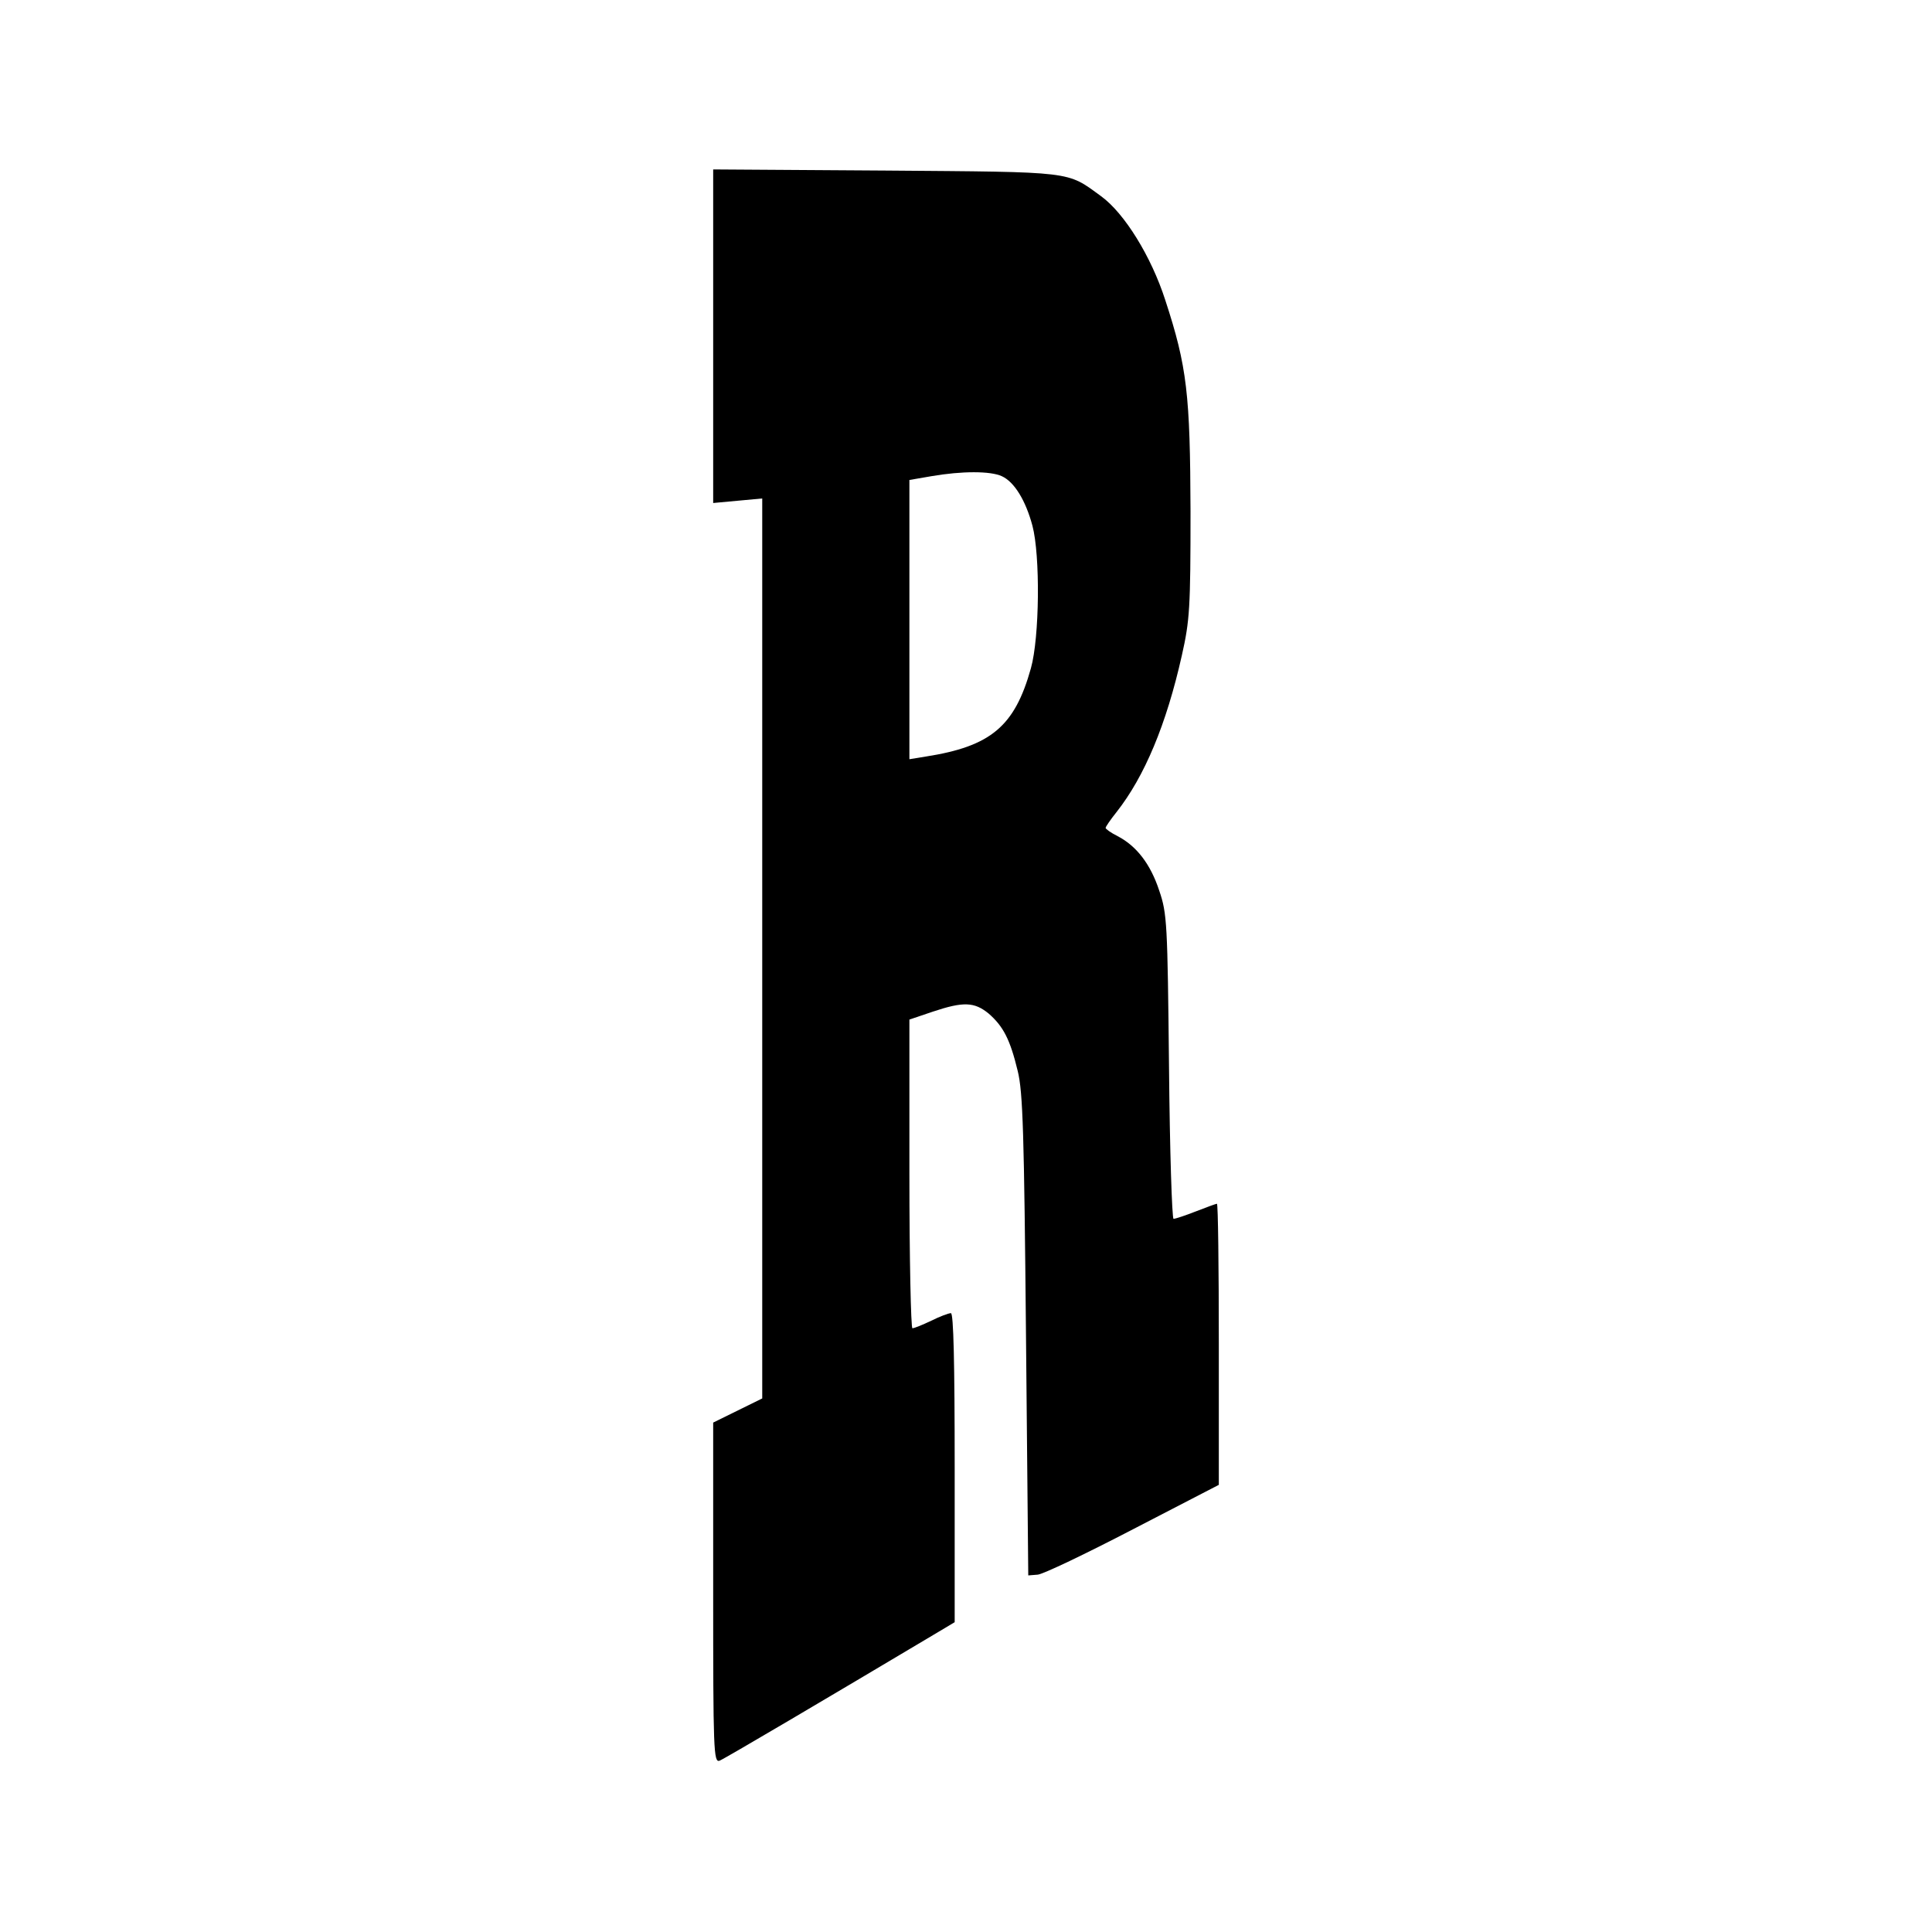
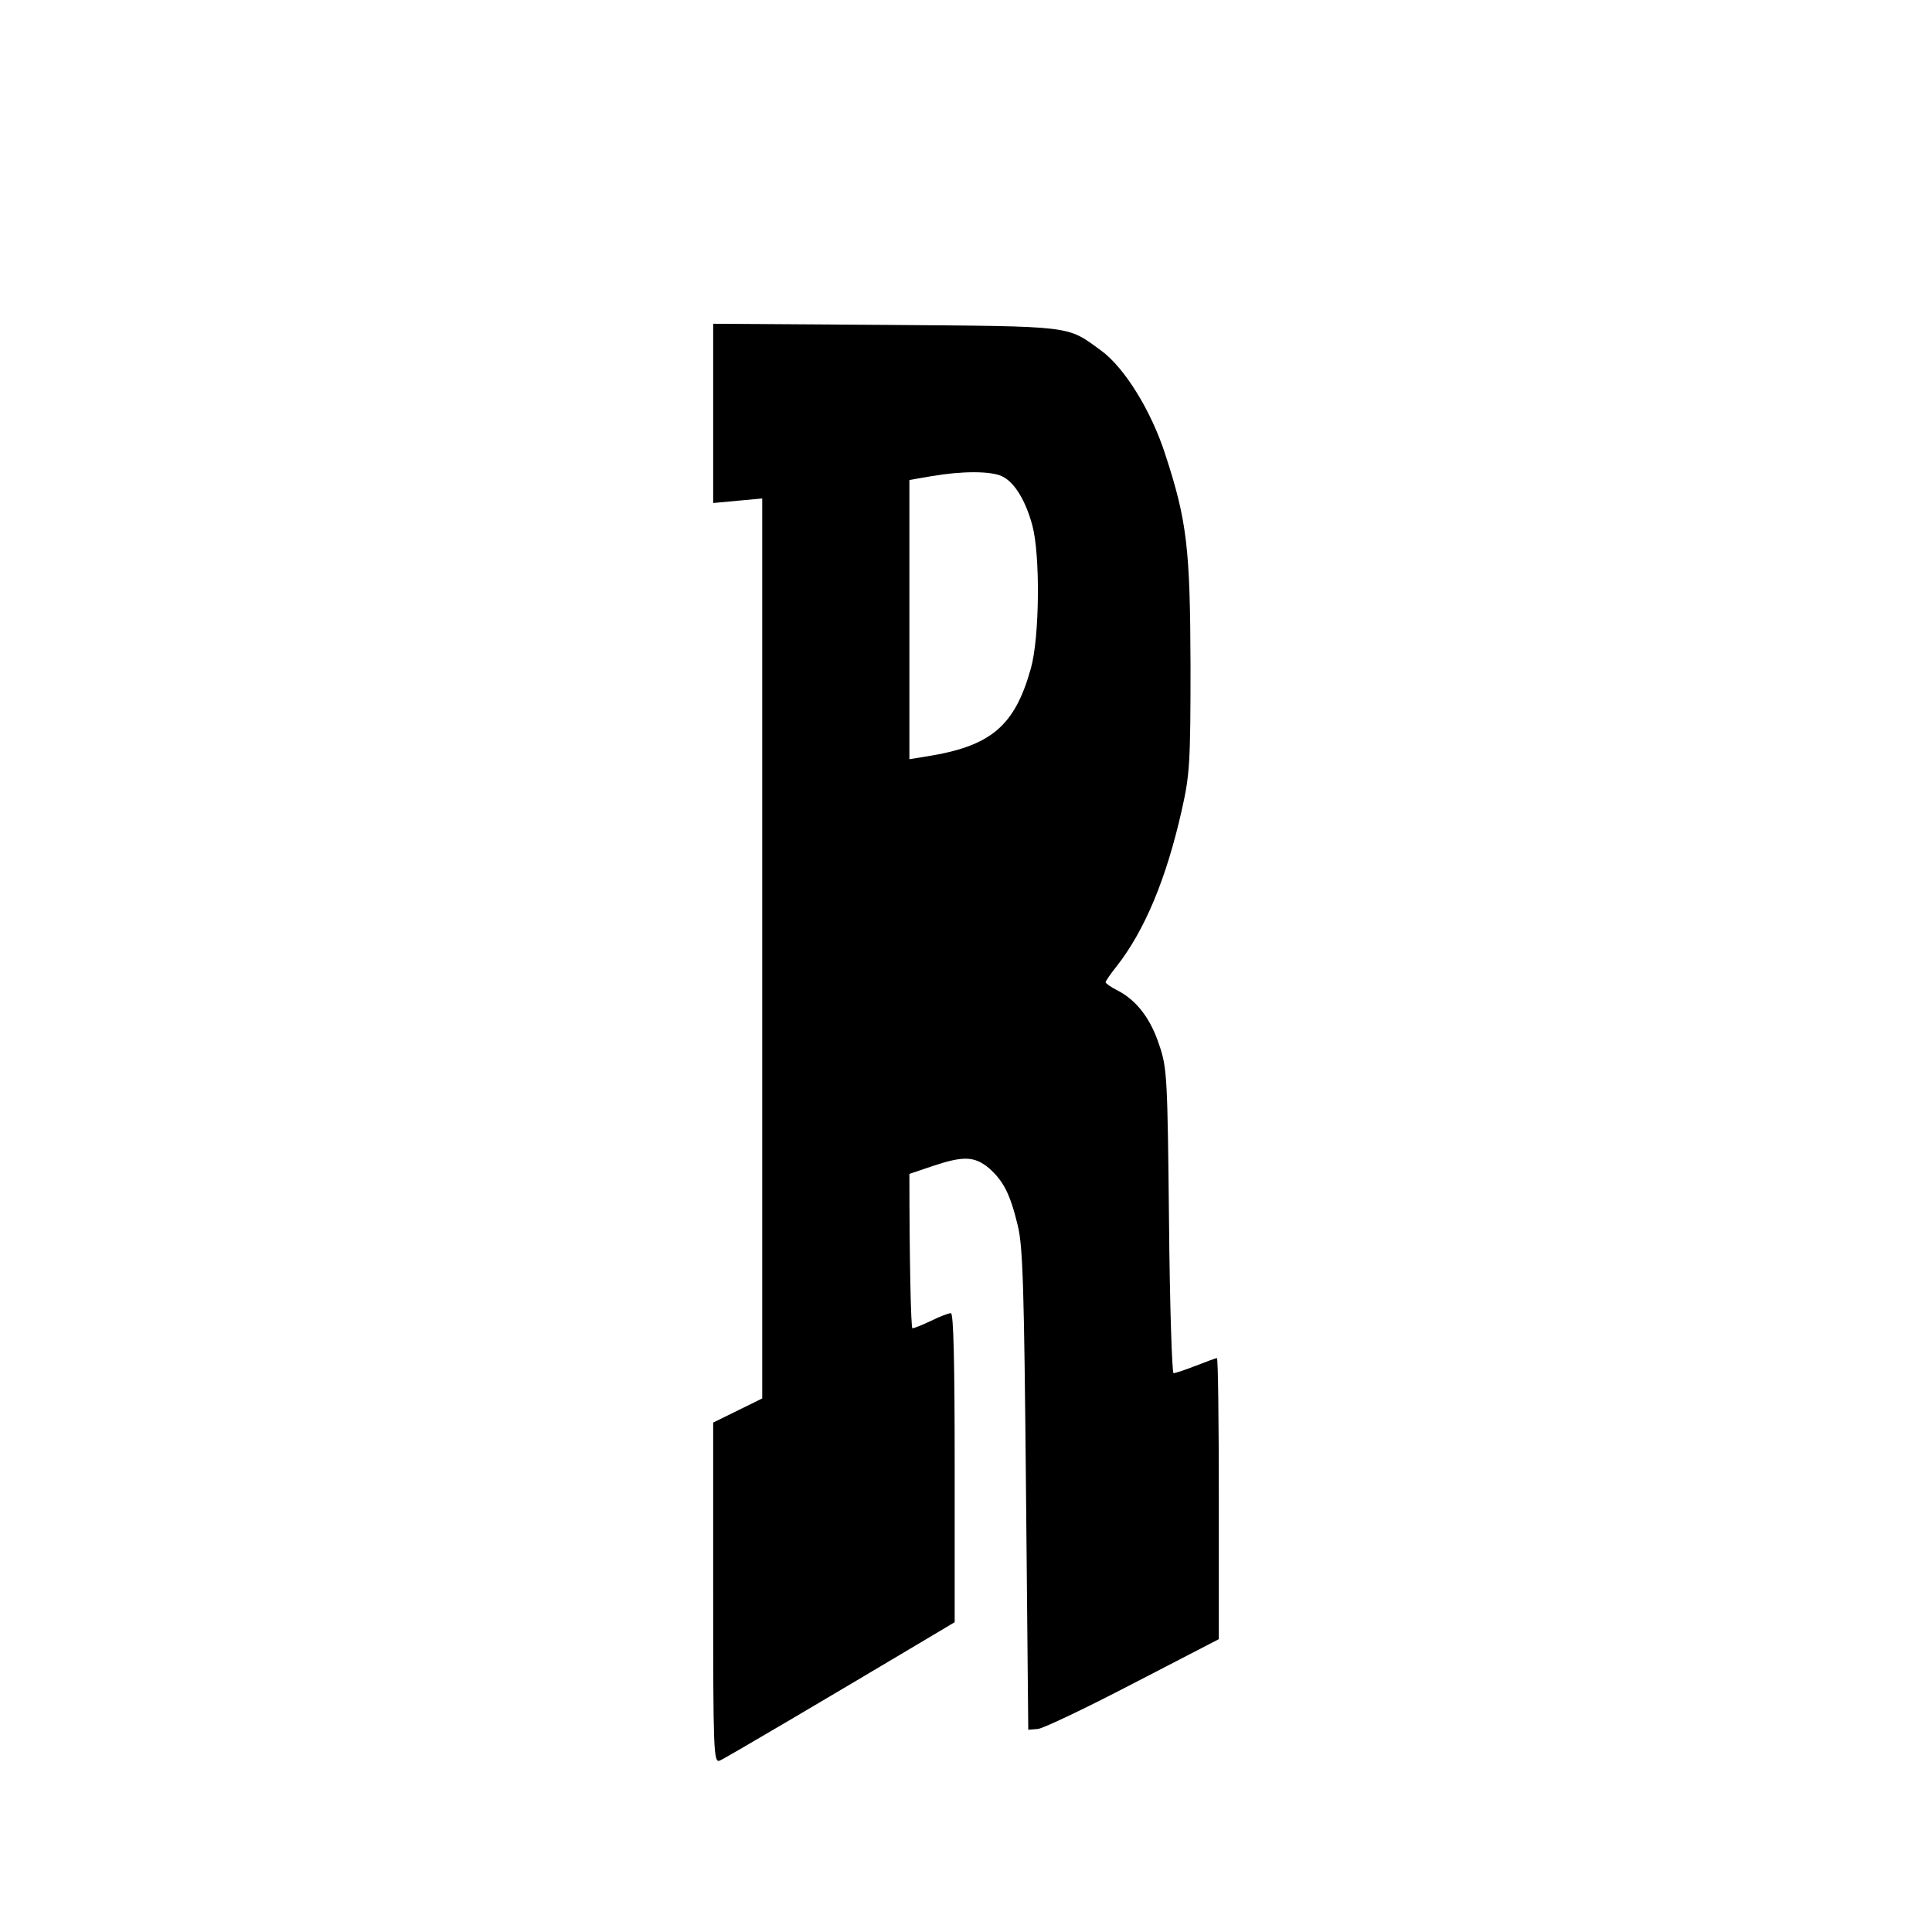
<svg xmlns="http://www.w3.org/2000/svg" version="1" width="682.667" height="682.667" viewBox="0 0 512 512">
-   <path d="M189 89.1v44.2l6.5-.6 6.5-.6v238.5l-6.5 3.2-6.5 3.2v45.1c0 41.7.1 45.1 1.7 44.5 1.3-.5 28.9-16.8 56.6-33.3l5.7-3.4v-41c0-27.8-.3-40.9-1-40.9-.6 0-3 .9-5.2 2-2.3 1.1-4.5 2-5 2-.4 0-.8-18.4-.8-40.9v-40.9l6.2-2.1c8.1-2.7 11-2.6 14.8.5 3.9 3.4 5.7 6.9 7.7 15.2 1.4 5.6 1.7 16.7 2.2 70.2l.6 63.5 2.5-.2c1.4-.1 12.7-5.5 25.2-12l22.8-11.8v-37.3c0-20.4-.2-37.2-.5-37.2-.2 0-2.7.9-5.5 2s-5.5 2-6 2c-.4 0-1-17.9-1.2-40.3-.4-38-.5-40.6-2.6-46.7-2.3-7-6-11.8-11-14.4-1.8-.9-3.2-1.9-3.2-2.2 0-.3 1.3-2.2 2.9-4.2 7.4-9.4 13.2-23.2 17.3-41.5 2.1-9.3 2.3-12.6 2.3-38.2-.1-31-.9-38.3-6.7-56-3.7-11.5-10.8-23-17-27.5-9.2-6.7-6.8-6.4-57-6.8l-45.8-.3v44.2zm76.5 37.1c3.3 1.5 6.3 6.4 8.1 13.1 2.1 7.9 1.9 29.6-.4 37.8-4.3 15.4-10.6 20.7-27.9 23.4l-4.3.7v-74l5.8-1c8.1-1.4 15.7-1.4 18.7 0z" />
+   <path d="M189 89.1v44.2l6.5-.6 6.5-.6v238.5l-6.5 3.2-6.5 3.2v45.1c0 41.7.1 45.1 1.7 44.5 1.3-.5 28.9-16.8 56.6-33.3l5.7-3.4v-41c0-27.8-.3-40.9-1-40.9-.6 0-3 .9-5.2 2-2.3 1.1-4.5 2-5 2-.4 0-.8-18.4-.8-40.9l6.2-2.1c8.1-2.7 11-2.6 14.8.5 3.9 3.4 5.7 6.9 7.7 15.2 1.4 5.6 1.7 16.7 2.2 70.2l.6 63.5 2.5-.2c1.4-.1 12.7-5.5 25.2-12l22.8-11.8v-37.3c0-20.4-.2-37.2-.5-37.2-.2 0-2.7.9-5.5 2s-5.5 2-6 2c-.4 0-1-17.9-1.2-40.3-.4-38-.5-40.6-2.6-46.7-2.3-7-6-11.8-11-14.4-1.8-.9-3.2-1.9-3.2-2.2 0-.3 1.3-2.2 2.9-4.2 7.4-9.4 13.2-23.2 17.3-41.5 2.1-9.3 2.3-12.6 2.3-38.2-.1-31-.9-38.3-6.7-56-3.7-11.5-10.8-23-17-27.5-9.2-6.7-6.8-6.4-57-6.8l-45.8-.3v44.2zm76.5 37.1c3.3 1.5 6.3 6.4 8.1 13.1 2.1 7.9 1.9 29.6-.4 37.8-4.3 15.4-10.6 20.7-27.9 23.4l-4.3.7v-74l5.8-1c8.1-1.4 15.7-1.4 18.7 0z" />
</svg>